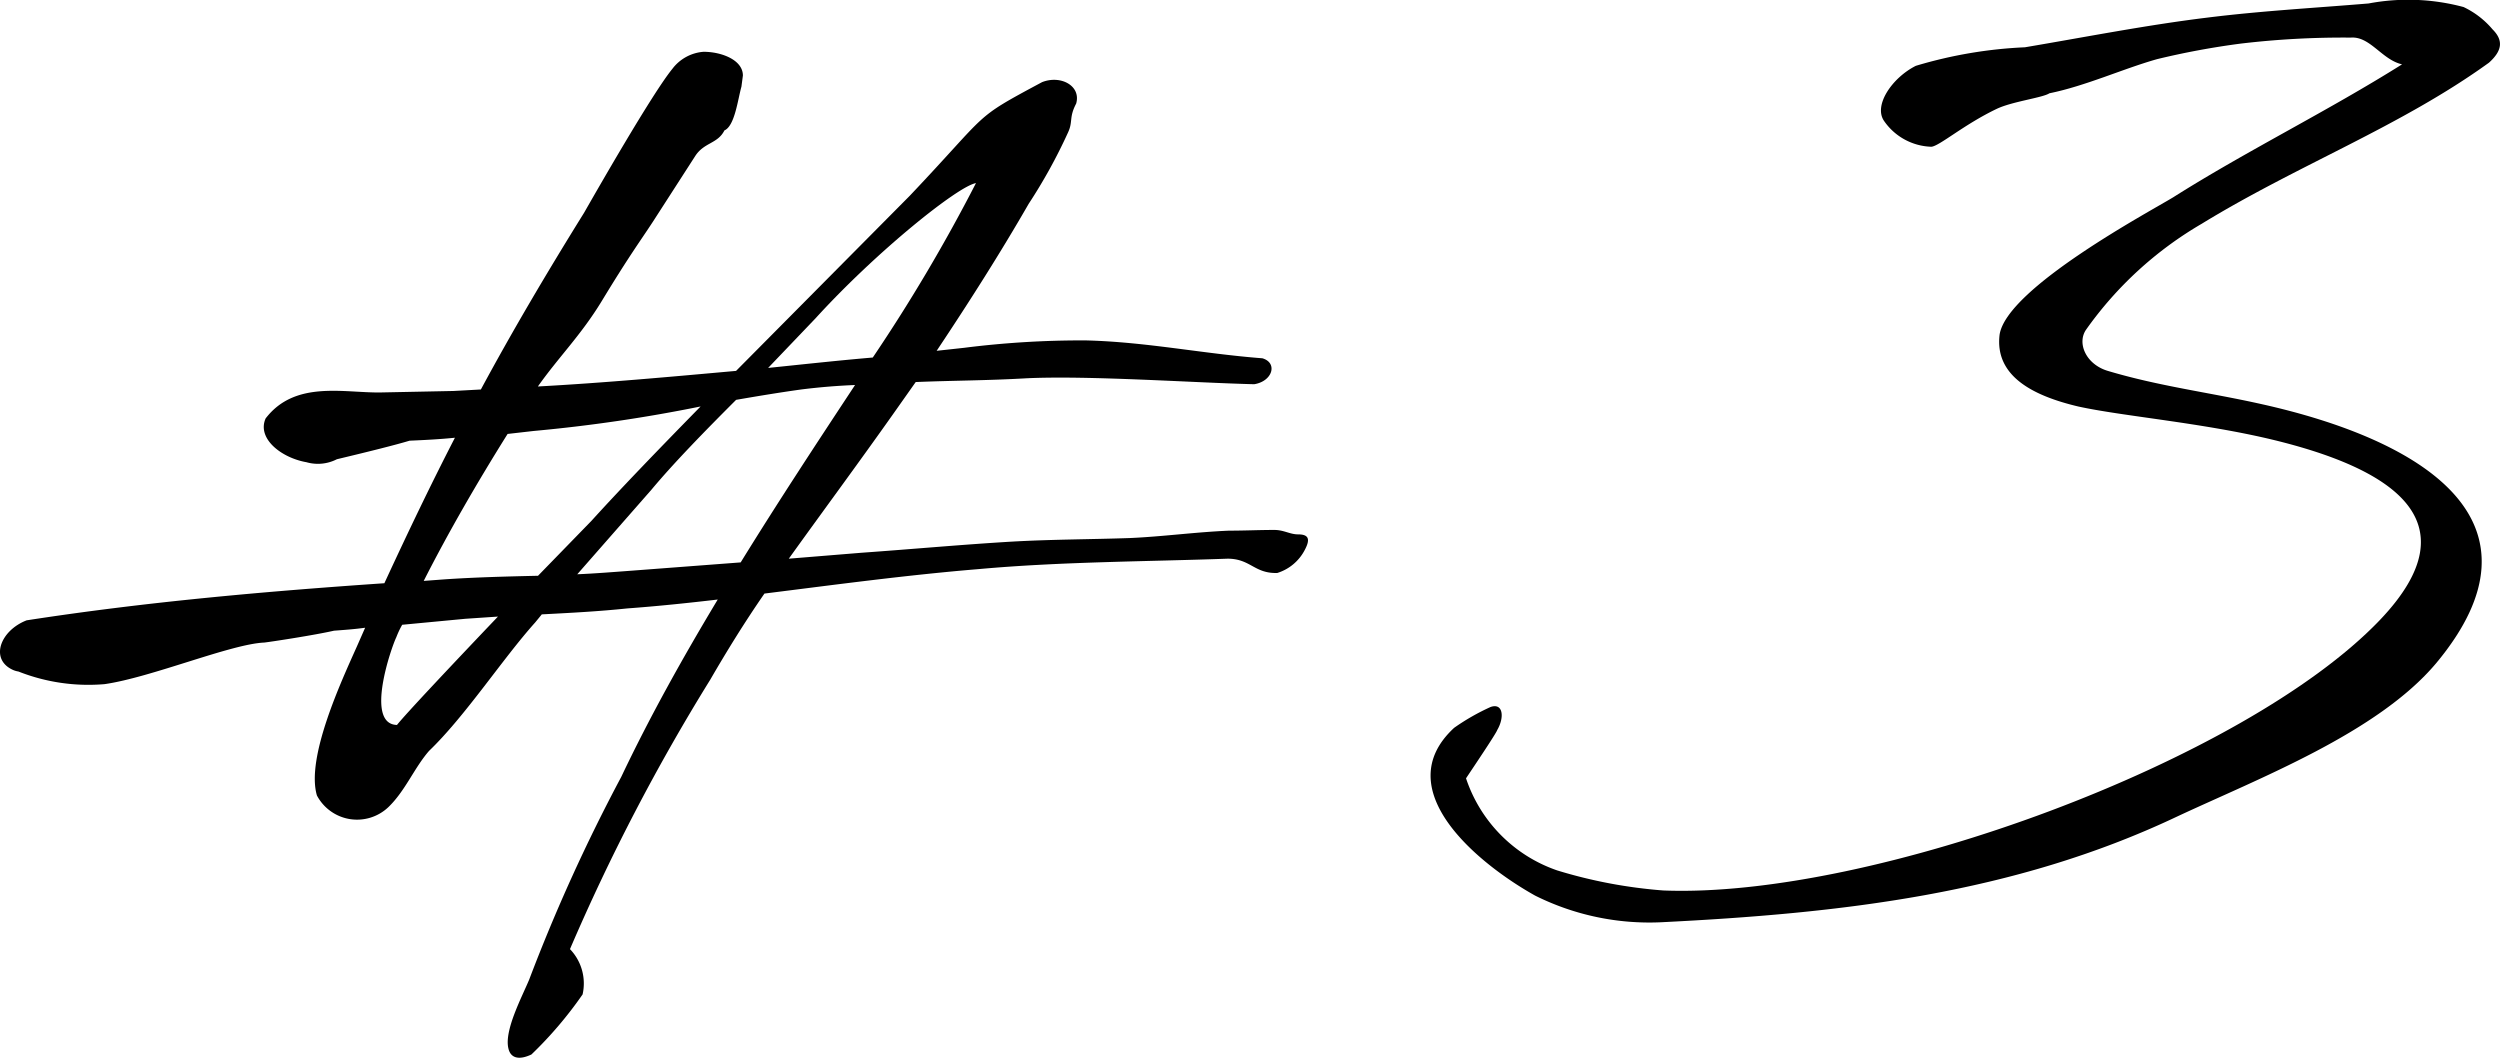
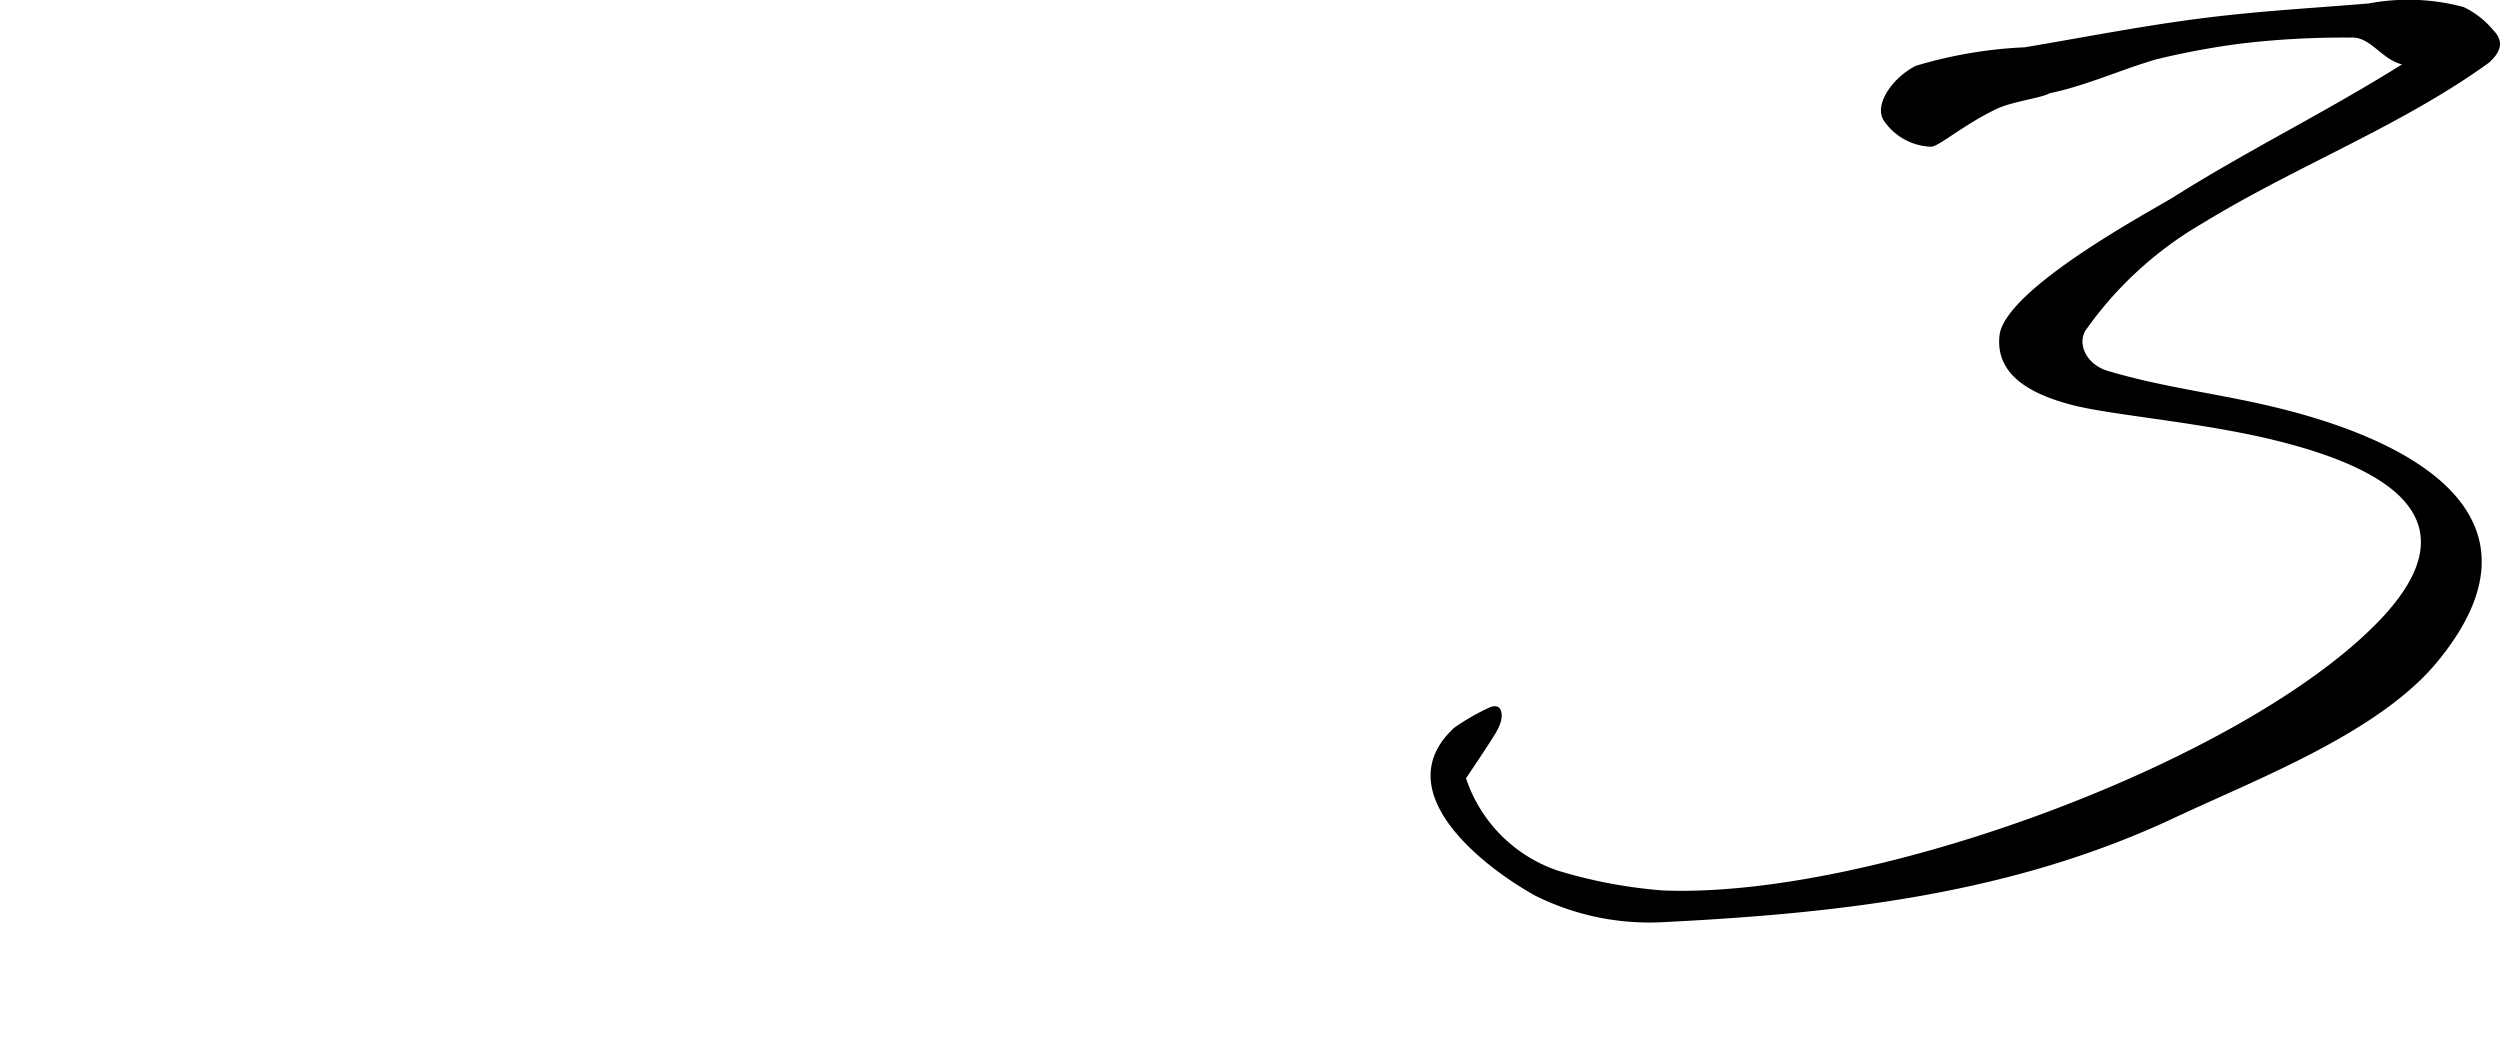
<svg xmlns="http://www.w3.org/2000/svg" viewBox="0 0 69.946 29.595">
  <g id="レイヤー_2" data-name="レイヤー 2">
    <g id="レイヤー_2-2" data-name="レイヤー 2">
-       <path d="M21.6,7.261c-.187.373-.561.332-.81.706L19.6,9.814c-.353.54-.665.957-1.433,2.223-.581.955-1.2,1.558-1.786,2.388,1.848-.1,3.7-.27,5.545-.436l4.86-4.9c2.284-2.409,1.723-2.118,3.7-3.178.519-.207,1.1.1.955.6-.207.394-.083.5-.228.809a14.811,14.811,0,0,1-1.1,1.994c-.789,1.371-1.661,2.742-2.575,4.113l.769-.084a26.2,26.2,0,0,1,3.4-.207c1.7.041,3.282.374,4.943.5.436.125.291.643-.228.726-1.682-.041-4.652-.249-6.376-.166-1.08.063-2.1.063-3.094.105l-.644.913c-.955,1.35-1.952,2.7-2.907,4.029l2.035-.166c1.412-.1,2.8-.228,4.2-.311,1.1-.063,2.222-.063,3.3-.1.934-.041,1.827-.166,2.783-.207.436,0,.83-.02,1.266-.02.27,0,.436.124.665.124.291,0,.353.125.187.436a1.3,1.3,0,0,1-.769.644c-.643.02-.747-.4-1.391-.4-2.3.083-4.652.083-6.957.291-2.014.166-4.008.436-6,.685-.56.81-1.059,1.62-1.516,2.409a56.912,56.912,0,0,0-3.925,7.539,1.385,1.385,0,0,1,.353,1.267A11.063,11.063,0,0,1,16.2,33.115c-.353.166-.581.1-.643-.166-.125-.5.373-1.432.581-1.93a49.081,49.081,0,0,1,2.575-5.67c.789-1.661,1.7-3.3,2.7-4.963-.851.1-1.682.186-2.534.249-.789.083-1.578.124-2.388.166l-.187.228c-.913,1.018-1.952,2.617-2.969,3.593-.416.478-.665,1.121-1.143,1.578a1.27,1.27,0,0,1-1.993-.332c-.312-1.059.685-3.2,1.121-4.175l.228-.518c-.29.041-.581.061-.872.083-.54.124-1.765.311-1.952.332-.934.041-3.157.975-4.465,1.163A5.324,5.324,0,0,1,1.848,22.4a.6.6,0,0,1-.145-.041c-.664-.291-.374-1.1.374-1.391,3.364-.52,6.687-.81,10.009-1.038.644-1.392,1.288-2.741,1.974-4.071-.4.041-.79.062-1.268.083-.415.124-1.079.29-2.035.519a1.163,1.163,0,0,1-.851.083c-.706-.124-1.391-.664-1.142-1.225.83-1.08,2.2-.706,3.239-.727l2.015-.041.768-.042c.873-1.619,1.828-3.239,2.887-4.943.332-.581,1.91-3.343,2.471-4.028a1.206,1.206,0,0,1,.873-.477c.5,0,1.1.227,1.1.664l-.041.311C21.972,6.409,21.889,7.136,21.6,7.261ZM12.585,21.092a2.487,2.487,0,0,0-.166.352c-.125.249-.893,2.43.02,2.451.229-.291,1.538-1.682,2.825-3.032l-.914.062Zm3.8-1.371,1.495-1.537c.81-.893,1.891-2.014,3.054-3.2a43.121,43.121,0,0,1-4.673.686l-.727.083c-.872,1.392-1.682,2.8-2.347,4.112l.561-.042C14.62,19.763,15.513,19.741,16.385,19.721Zm5.67-.374c1.038-1.682,2.118-3.323,3.2-4.963q-.748.03-1.5.124c-.6.083-1.226.187-1.828.291-.872.872-1.744,1.765-2.368,2.513l-2.076,2.367c.5-.021,1-.062,1.516-.1Zm.768-5.441c.976-.1,1.952-.208,2.928-.291a47.575,47.575,0,0,0,2.887-4.88c-.5.083-2.783,1.911-4.486,3.78Z" transform="translate(-1.332 -3.612)" />
      <path d="M61.683,5.267c-.955.27-1.994.748-3.012.955-.187.125-1.038.228-1.474.436-.914.437-1.6,1.038-1.827,1.06a1.668,1.668,0,0,1-1.329-.728c-.291-.435.228-1.2.892-1.536a12.475,12.475,0,0,1,3.053-.519c1.724-.291,3.406-.623,5.109-.831,1.5-.187,3.011-.27,4.506-.395a5.984,5.984,0,0,1,2.658.1,2.416,2.416,0,0,1,.81.624c.312.311.27.6-.1.933-2.472,1.786-5.359,2.866-8.037,4.507a10.338,10.338,0,0,0-3.24,2.97c-.249.374,0,.955.6,1.142,1.454.436,2.825.6,4.32.935,4.486,1,8.2,3.26,4.88,7.247-1.64,1.952-4.963,3.22-7.268,4.3-4.569,2.16-9.408,2.7-14.433,2.949a7.155,7.155,0,0,1-3.51-.747c-1.6-.894-4.133-2.97-2.264-4.694a6.193,6.193,0,0,1,1.018-.582c.353-.125.394.292.187.644-.021.083-.665,1.039-.873,1.351A4.091,4.091,0,0,0,44.9,27.965a13.641,13.641,0,0,0,2.97.561c5.835.229,16.26-3.614,20.04-7.559,2.72-2.845.187-4.279-2.97-5.047-1.973-.478-4.236-.664-5.462-.935-1.225-.29-2.346-.83-2.2-2.013.208-1.309,4.216-3.448,4.86-3.842,2.035-1.288,4.319-2.409,6.4-3.718-.561-.125-.893-.789-1.433-.748a24.413,24.413,0,0,0-3.074.167A21.977,21.977,0,0,0,61.683,5.267Z" transform="translate(-1.332 -3.612)" />
    </g>
  </g>
</svg>